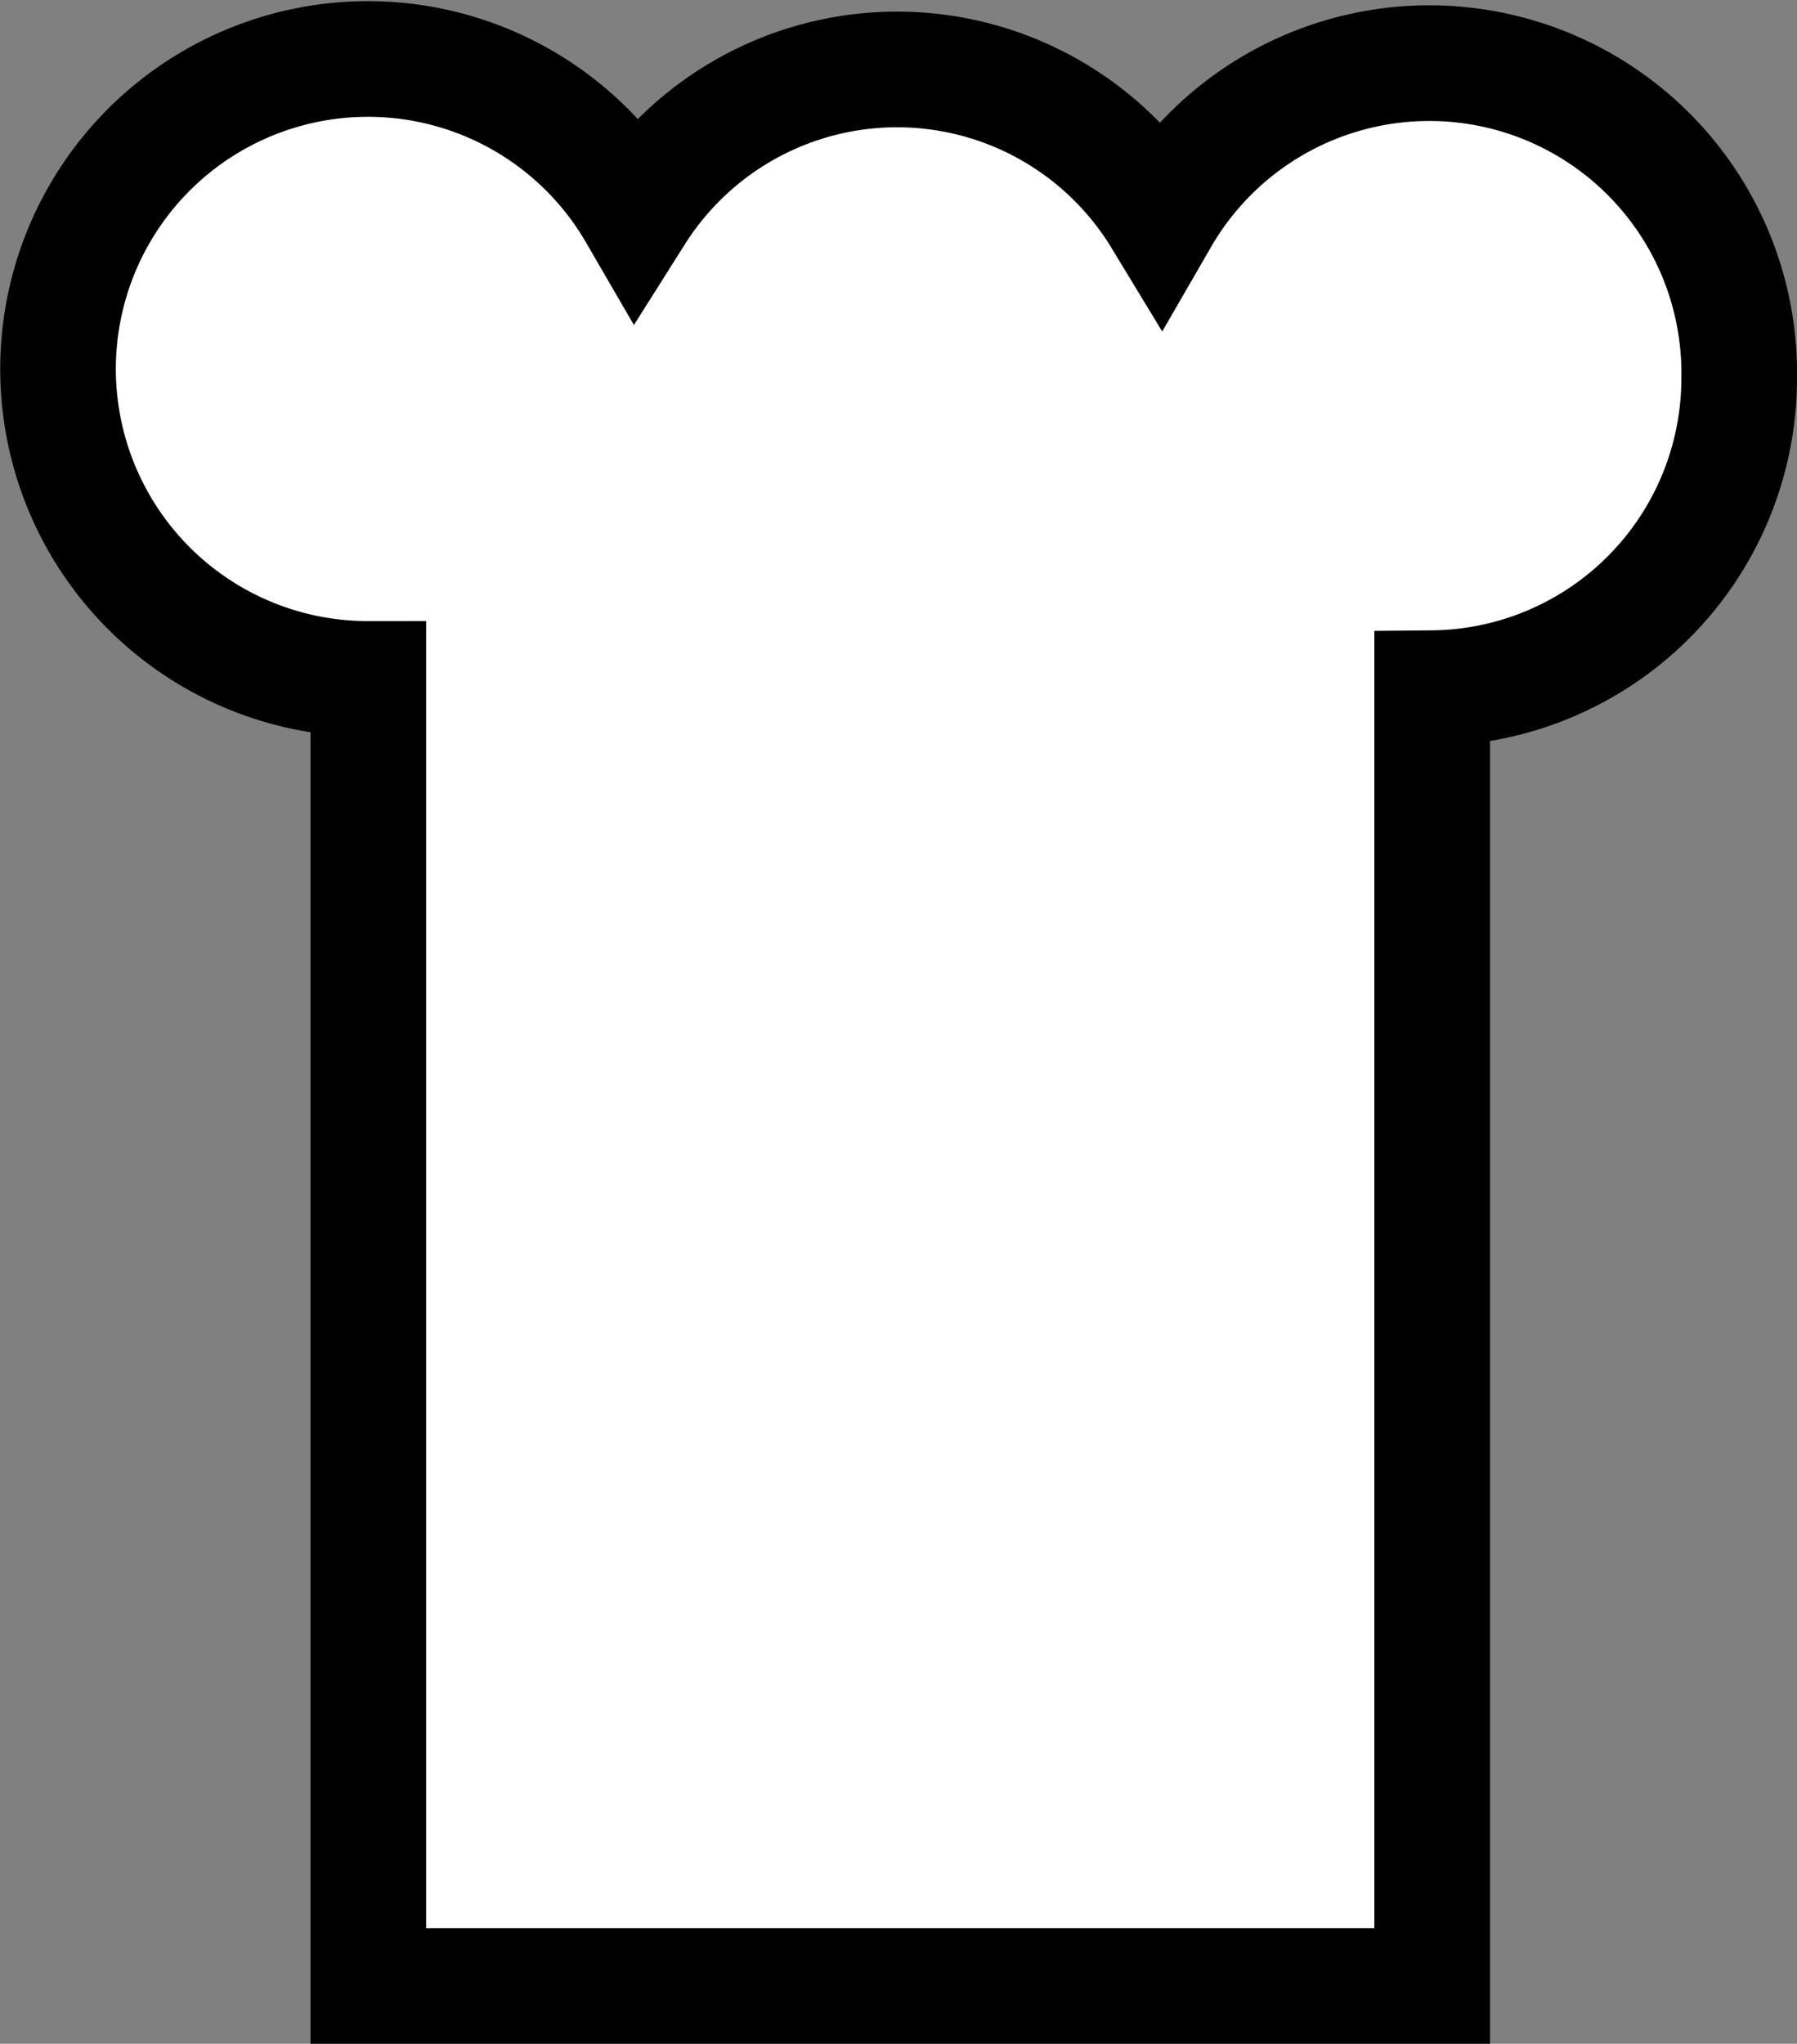
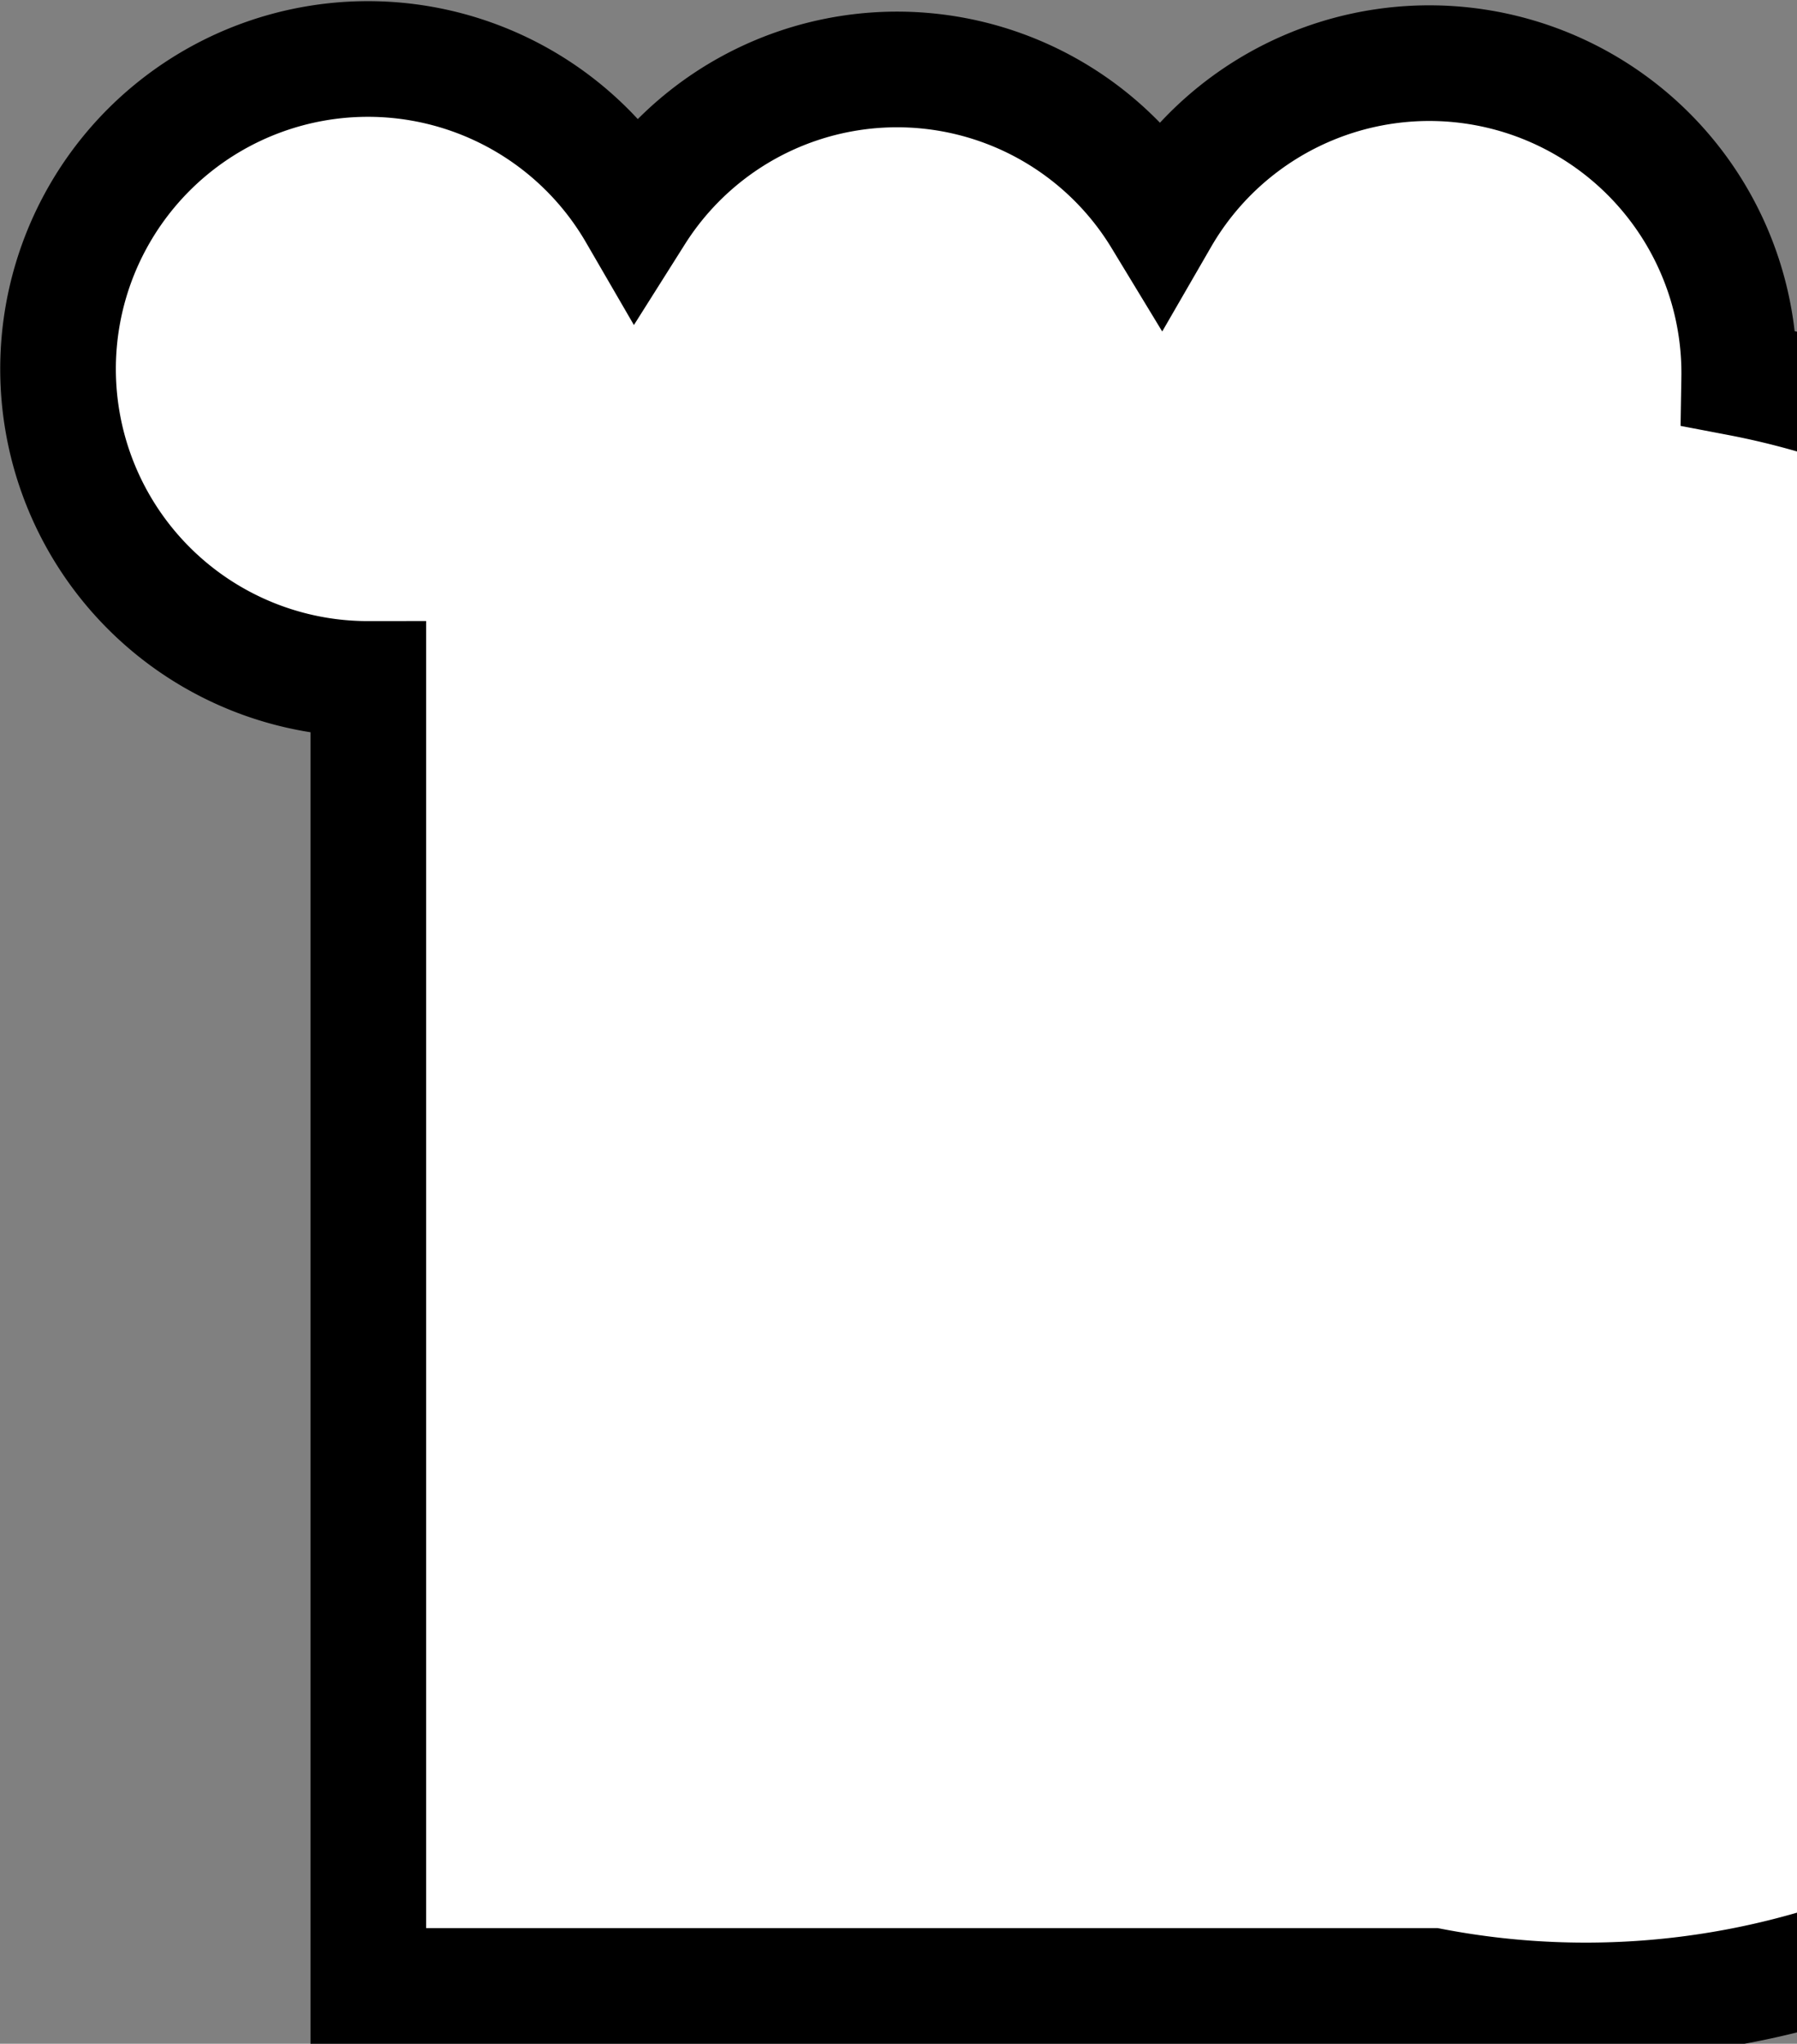
<svg xmlns="http://www.w3.org/2000/svg" viewBox="0 0 31.08 35.34">
  <rect x="0" y="0" width="31.08" height="35.34" fill="#808080" stroke="none" />
  <defs>
    <style>.cls-1{fill:#fff;stroke:#000;stroke-miterlimit:10;stroke-width:2px;}</style>
  </defs>
  <g id="レイヤー_2" data-name="レイヤー 2">
    <g id="base">
-       <path class="cls-1" d="M30.08,6.54a5.36,5.36,0,0,0-10-2.77A5.34,5.34,0,0,0,11,3.69a5.36,5.36,0,1,0-4.63,8.05v22.6h18.4V11.9A5.36,5.36,0,0,0,30.08,6.54Z" />
+       <path class="cls-1" d="M30.08,6.54a5.36,5.36,0,0,0-10-2.77A5.34,5.34,0,0,0,11,3.69a5.36,5.36,0,1,0-4.63,8.05v22.6h18.4A5.36,5.36,0,0,0,30.08,6.54Z" />
    </g>
  </g>
</svg>